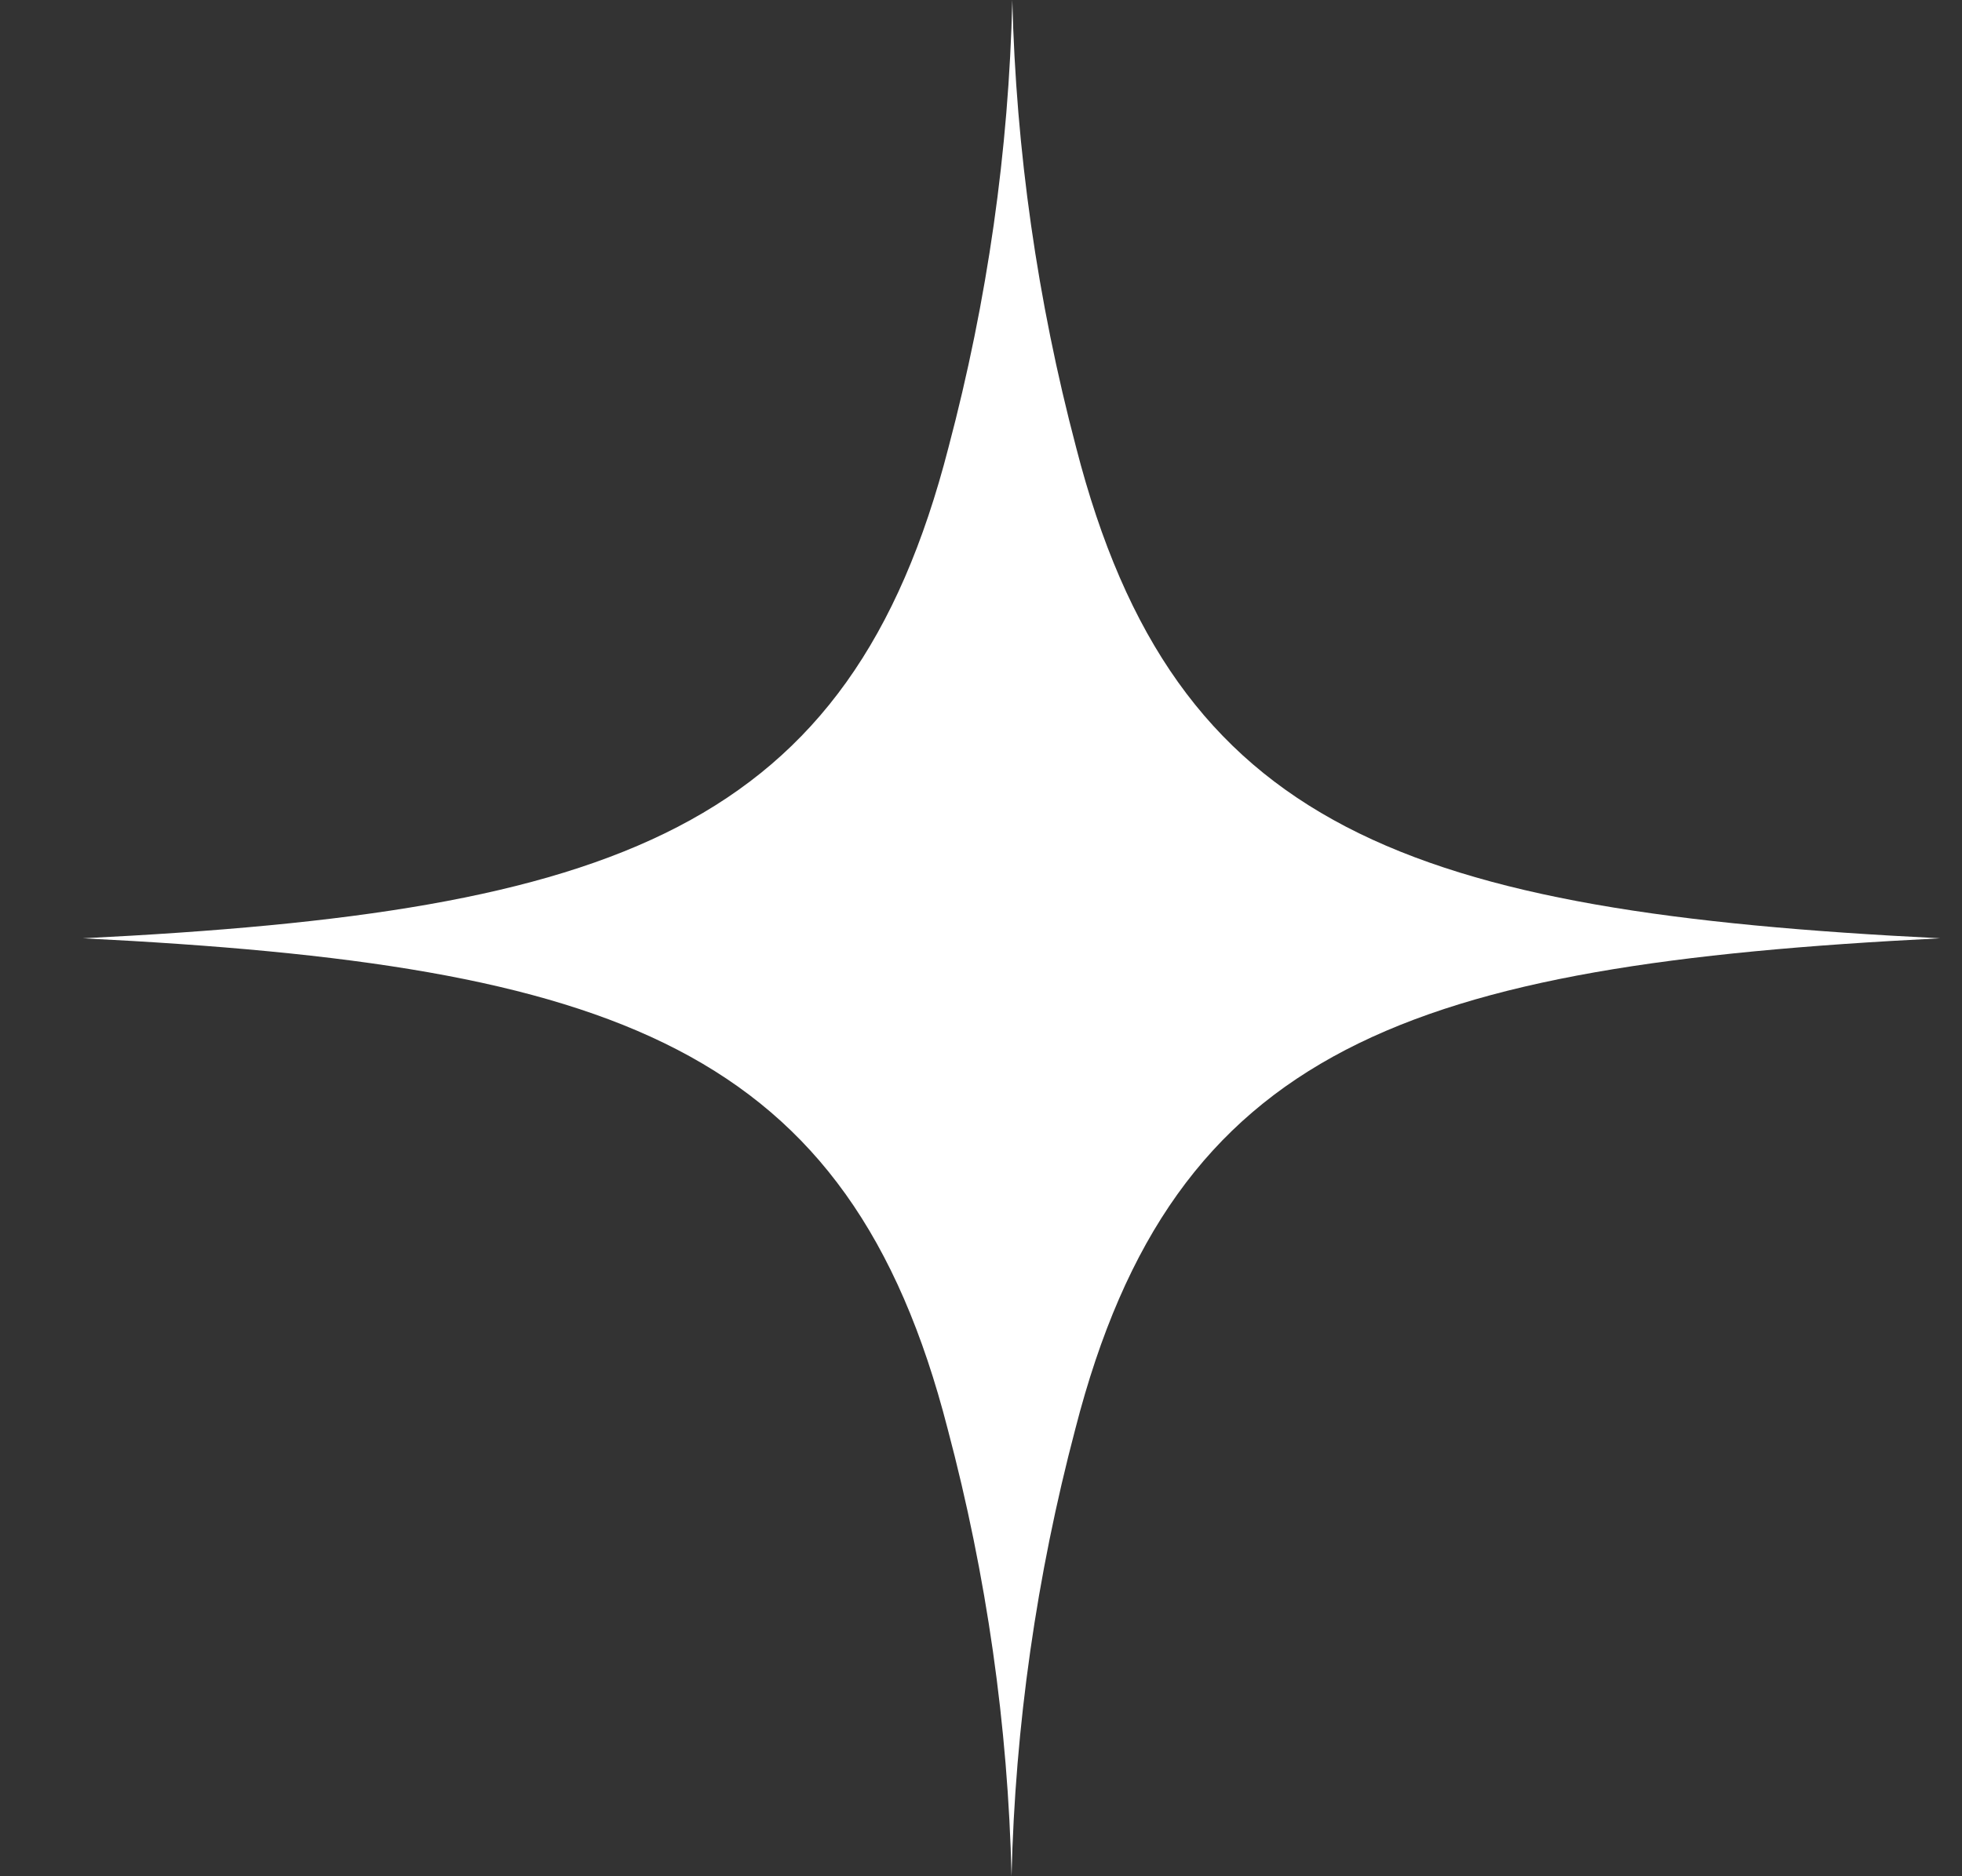
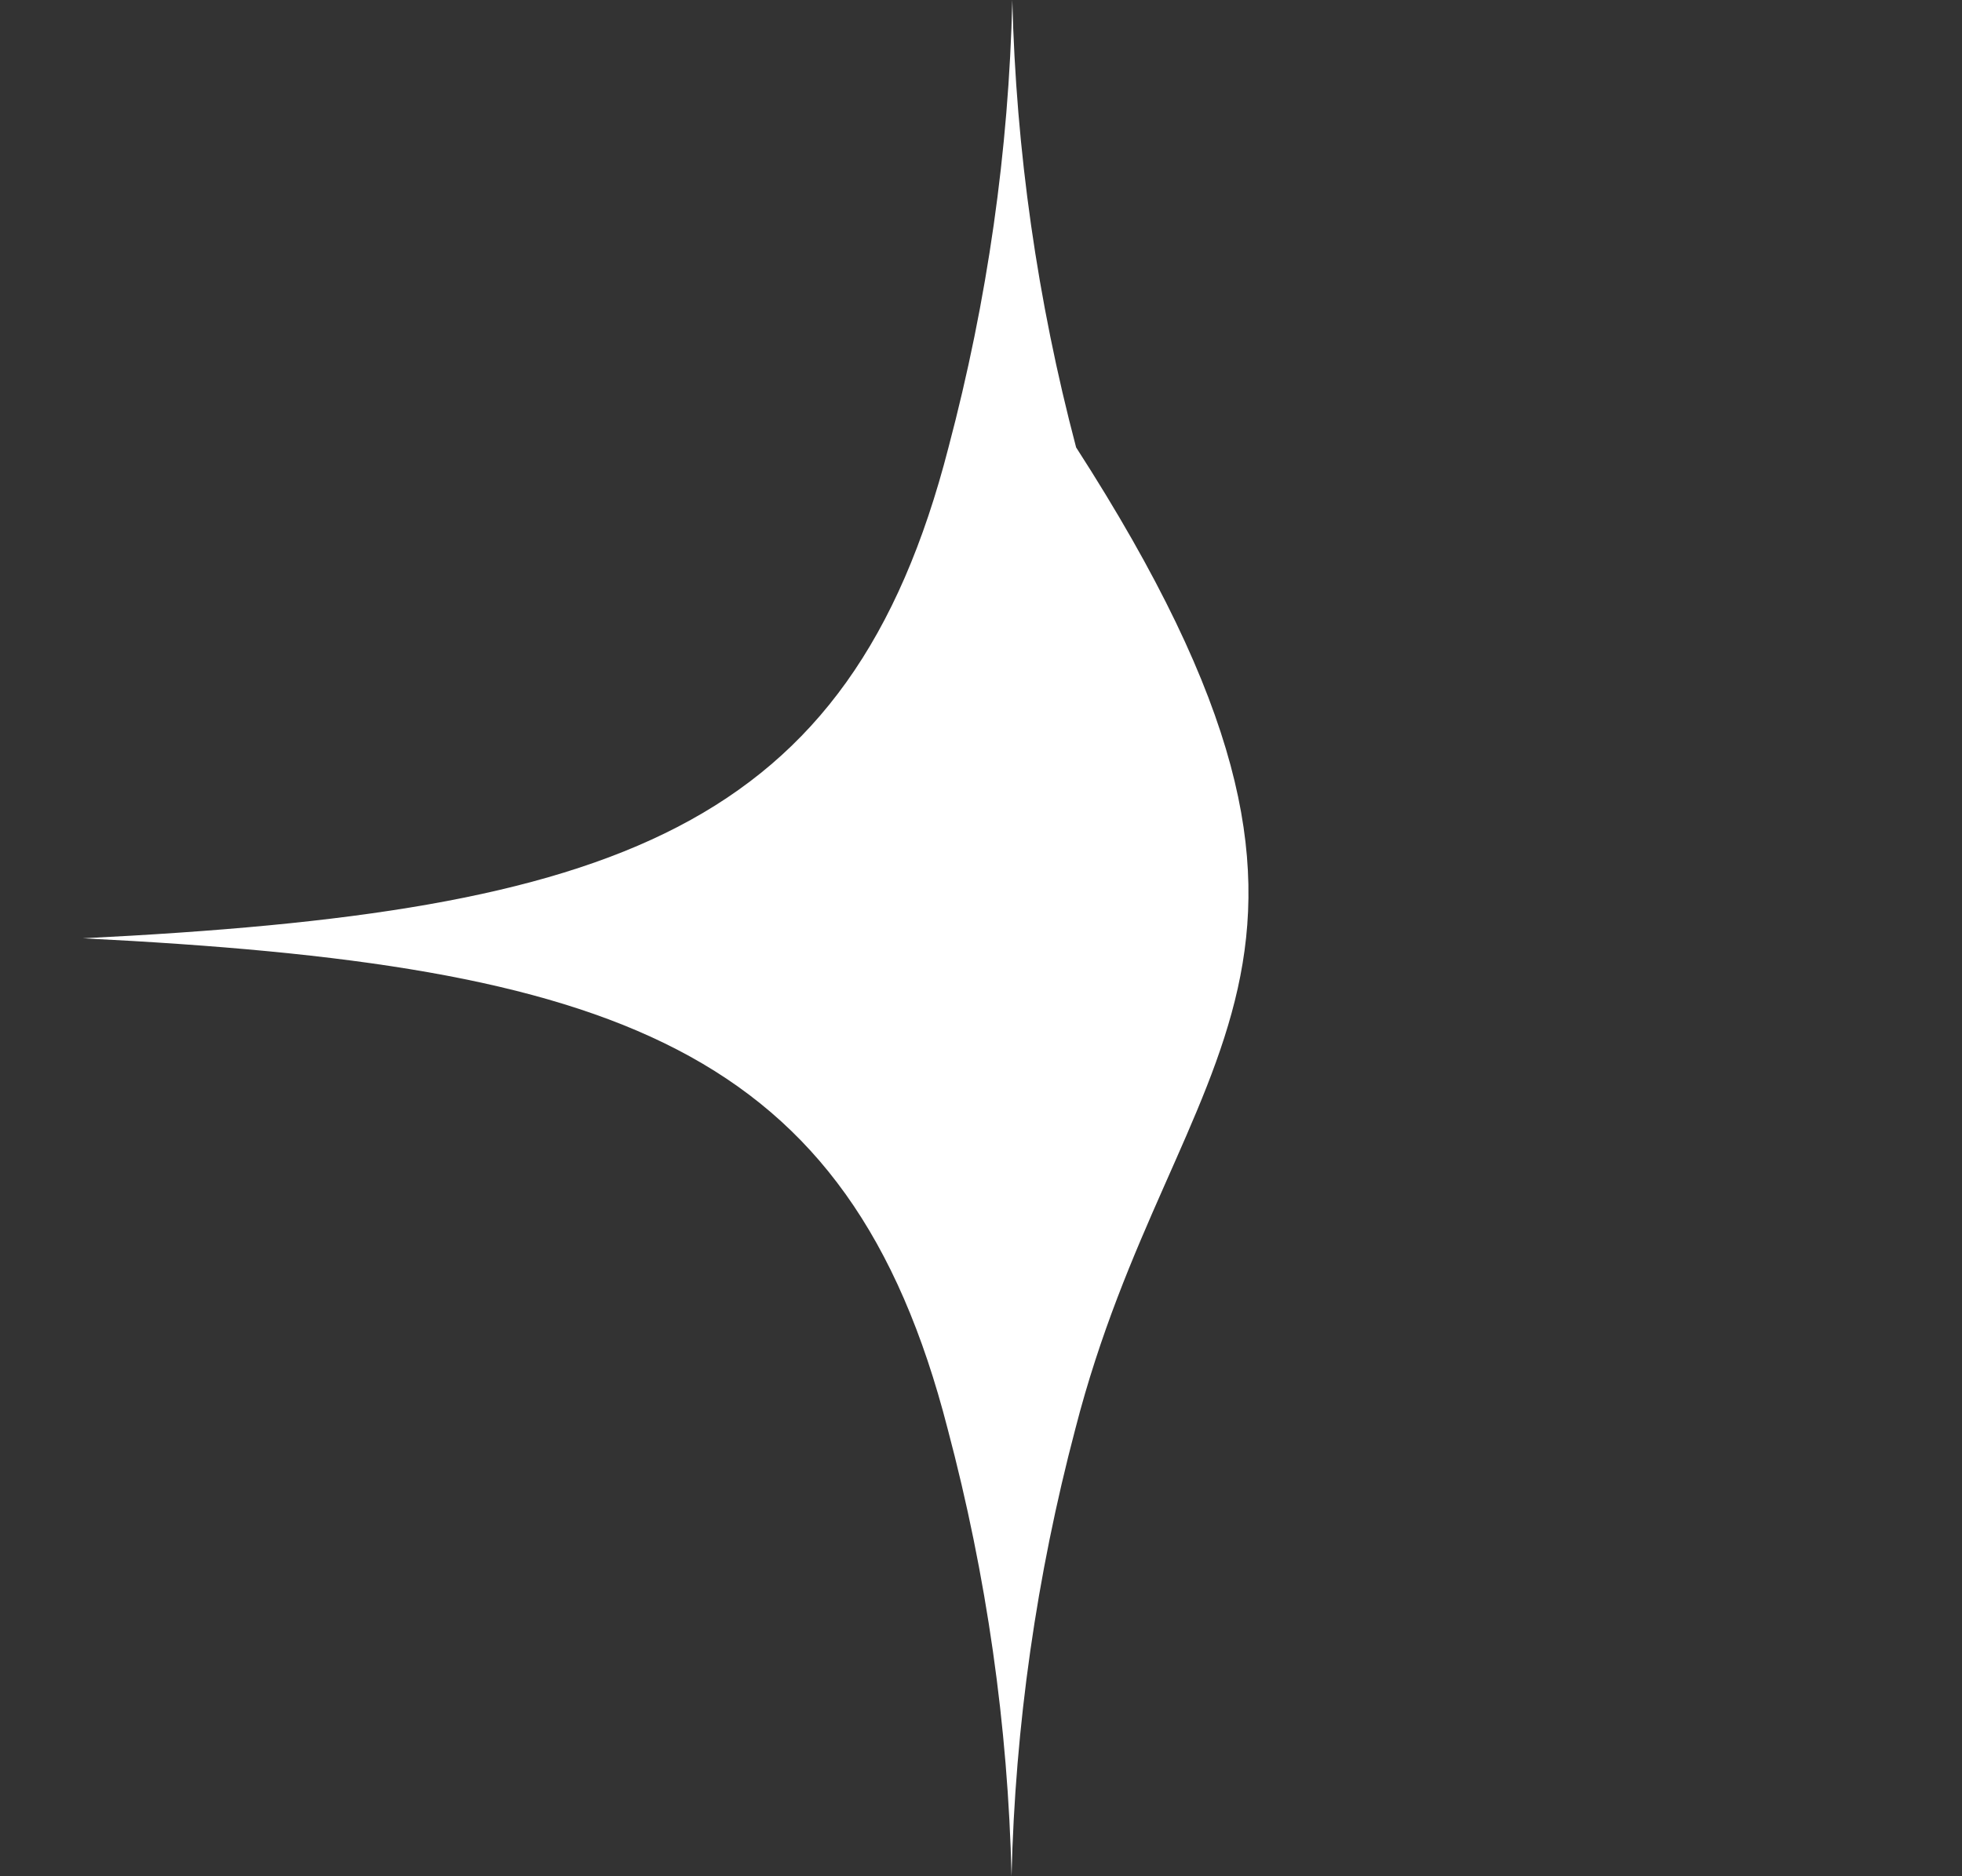
<svg xmlns="http://www.w3.org/2000/svg" width="23" height="22" viewBox="0 0 23 22" fill="none">
  <rect x="0" y="0" width="23" height="22" fill="#333333" stroke="none" />
-   <path d="M12.615 5.246C13.77 9.742 16.524 10.694 22.744 11.002C16.524 11.314 13.761 12.261 12.606 16.754C12.151 18.48 11.9 20.236 11.858 22C11.817 20.236 11.567 18.48 11.109 16.754C9.954 12.258 7.196 11.314 0.972 11.002C7.196 10.694 9.964 9.742 11.119 5.246C11.576 3.52 11.826 1.764 11.867 0C11.91 1.764 12.16 3.52 12.615 5.246Z" fill="white" />
+   <path d="M12.615 5.246C16.524 11.314 13.761 12.261 12.606 16.754C12.151 18.48 11.9 20.236 11.858 22C11.817 20.236 11.567 18.48 11.109 16.754C9.954 12.258 7.196 11.314 0.972 11.002C7.196 10.694 9.964 9.742 11.119 5.246C11.576 3.52 11.826 1.764 11.867 0C11.91 1.764 12.16 3.52 12.615 5.246Z" fill="white" />
</svg>